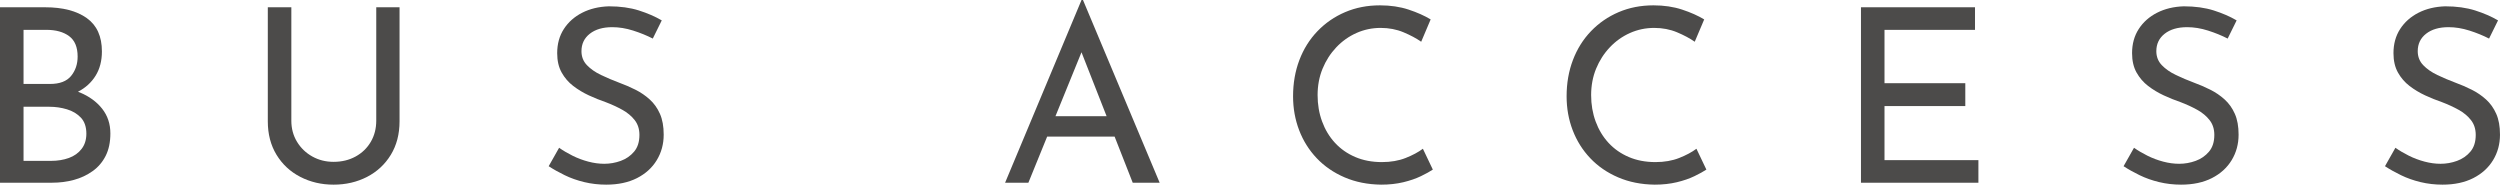
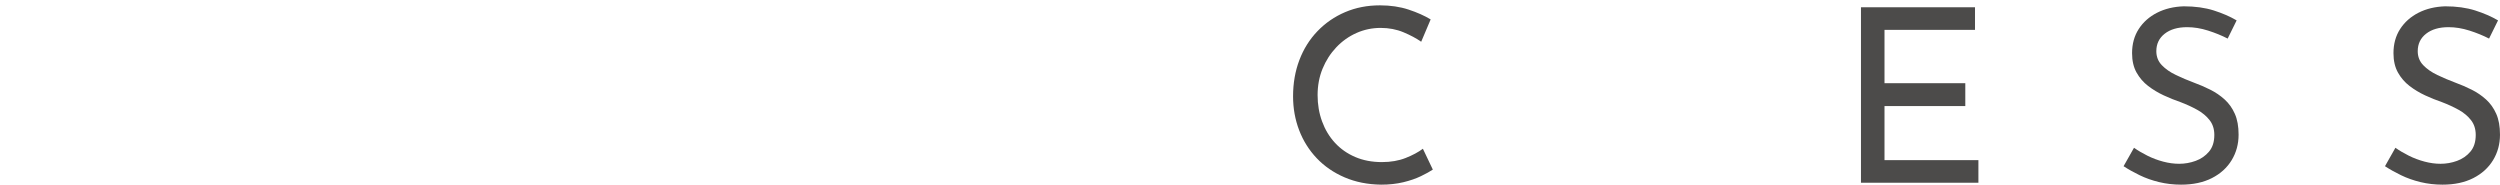
<svg xmlns="http://www.w3.org/2000/svg" id="_レイヤー_2" width="185.459" height="13.698" viewBox="0 0 185.459 13.698">
  <defs>
    <style>.cls-1{fill:#4c4b4a;}</style>
  </defs>
  <g id="_欧文抜粋">
-     <path class="cls-1" d="M3.348.54c1.308,0,2.337.267,3.087.801s1.125,1.359,1.125,2.475c0,.696-.156,1.296-.468,1.8-.312.504-.747.9-1.305,1.188-.559.288-1.216.456-1.972.504l-.252-.918c.876.024,1.662.18,2.358.468.695.288,1.248.69,1.656,1.206.407.516.611,1.128.611,1.836,0,.648-.117,1.203-.351,1.665-.234.462-.559.84-.973,1.134-.413.294-.876.51-1.386.648-.51.138-1.047.207-1.61.207H0V.54h3.348ZM3.708,6.228c.72,0,1.241-.198,1.565-.594s.486-.876.486-1.44c0-.696-.21-1.2-.63-1.512-.42-.312-.984-.468-1.692-.468h-1.691v4.014h1.962ZM3.779,11.934c.492,0,.937-.072,1.332-.216.396-.144.711-.369.945-.675.234-.306.351-.681.351-1.125,0-.504-.135-.9-.404-1.188-.271-.288-.615-.495-1.035-.621s-.853-.189-1.296-.189h-1.926v4.014h2.033Z" />
-     <path class="cls-1" d="M21.612,8.946c0,.588.141,1.113.423,1.575.281.462.66.825,1.134,1.089.474.264.999.396,1.575.396.612,0,1.158-.132,1.638-.396.48-.264.855-.627,1.125-1.089.271-.462.405-.987.405-1.575V.54h1.728v8.46c0,.948-.216,1.776-.647,2.484-.432.708-1.021,1.254-1.764,1.638-.745.384-1.572.576-2.484.576-.9,0-1.722-.192-2.466-.576s-1.332-.93-1.765-1.638c-.432-.708-.647-1.536-.647-2.484V.54h1.746v8.406Z" />
-     <path class="cls-1" d="M48.427,2.862c-.444-.228-.931-.426-1.458-.594-.528-.168-1.044-.252-1.548-.252-.696,0-1.251.162-1.665.486s-.621.756-.621,1.296c0,.408.135.753.404,1.035.271.282.618.525,1.045.729.426.204.879.396,1.358.576.396.144.792.315,1.188.513.396.198.753.441,1.07.729.318.288.57.642.756,1.062.187.42.279.936.279,1.548,0,.696-.171,1.326-.513,1.89-.342.564-.831,1.008-1.467,1.332-.637.324-1.398.486-2.286.486-.564,0-1.107-.063-1.629-.189-.522-.126-1.006-.297-1.449-.513-.444-.216-.84-.438-1.188-.666l.774-1.368c.288.204.618.399.99.585.371.186.762.333,1.17.441.407.108.804.162,1.188.162.42,0,.828-.072,1.225-.216.396-.144.726-.372.989-.684.265-.312.396-.726.396-1.242,0-.432-.117-.798-.351-1.098-.234-.3-.54-.555-.918-.765-.379-.21-.79-.399-1.233-.567-.42-.144-.837-.312-1.251-.504-.414-.192-.798-.423-1.152-.693-.354-.27-.642-.603-.863-.999-.223-.396-.333-.876-.333-1.44,0-.684.164-1.281.494-1.791.33-.51.783-.912,1.359-1.206.576-.294,1.236-.453,1.98-.477.84,0,1.58.102,2.223.306.642.204,1.209.45,1.701.738l-.666,1.35Z" />
-     <path class="cls-1" d="M74.562,13.554l5.67-13.554h.107l5.688,13.554h-1.998l-4.248-10.818,1.242-.81-4.734,11.628h-1.728ZM77.892,8.622h4.843l.576,1.512h-5.923l.504-1.512Z" />
    <path class="cls-1" d="M106.292,12.582c-.216.144-.51.306-.882.486-.372.18-.808.33-1.305.45-.498.12-1.048.18-1.647.18-.996-.012-1.899-.192-2.709-.54-.81-.348-1.5-.822-2.07-1.422-.569-.6-1.005-1.293-1.305-2.079-.3-.786-.45-1.623-.45-2.511,0-.972.156-1.869.468-2.691.312-.822.759-1.536,1.342-2.142.582-.606,1.266-1.077,2.052-1.413.786-.336,1.646-.504,2.583-.504.78,0,1.487.105,2.124.315.636.21,1.182.453,1.638.729l-.702,1.656c-.359-.252-.798-.486-1.313-.702-.517-.216-1.08-.324-1.692-.324-.636,0-1.236.126-1.8.378-.564.252-1.062.606-1.494,1.062-.432.456-.771.984-1.017,1.584-.246.6-.369,1.254-.369,1.962,0,.696.11,1.347.333,1.953.222.606.54,1.134.954,1.584s.915.801,1.503,1.053,1.248.378,1.979.378c.66,0,1.248-.102,1.765-.306.516-.204.941-.432,1.277-.684l.738,1.548Z" />
-     <path class="cls-1" d="M126.584,12.582c-.217.144-.511.306-.883.486-.372.18-.807.33-1.305.45-.498.12-1.047.18-1.646.18-.997-.012-1.899-.192-2.709-.54-.811-.348-1.501-.822-2.07-1.422-.57-.6-1.005-1.293-1.305-2.079-.301-.786-.45-1.623-.45-2.511,0-.972.155-1.869.468-2.691.312-.822.759-1.536,1.341-2.142s1.266-1.077,2.052-1.413c.786-.336,1.647-.504,2.583-.504.78,0,1.488.105,2.124.315.637.21,1.183.453,1.639.729l-.702,1.656c-.36-.252-.799-.486-1.314-.702-.516-.216-1.08-.324-1.691-.324-.637,0-1.236.126-1.801.378-.563.252-1.062.606-1.493,1.062-.433.456-.771.984-1.018,1.584-.246.6-.369,1.254-.369,1.962,0,.696.111,1.347.333,1.953.223.606.54,1.134.954,1.584s.915.801,1.503,1.053,1.248.378,1.98.378c.659,0,1.248-.102,1.764-.306.516-.204.942-.432,1.278-.684l.738,1.548Z" />
    <path class="cls-1" d="M138.053.54h8.46v1.674h-6.714v3.96h5.994v1.692h-5.994v4.014h6.966v1.674h-8.712V.54Z" />
    <path class="cls-1" d="M165.256,2.862c-.443-.228-.93-.426-1.457-.594-.528-.168-1.045-.252-1.549-.252-.695,0-1.251.162-1.665.486s-.621.756-.621,1.296c0,.408.136.753.405,1.035.271.282.618.525,1.044.729.426.204.879.396,1.359.576.396.144.792.315,1.188.513.396.198.753.441,1.071.729.318.288.57.642.756,1.062.187.42.279.936.279,1.548,0,.696-.171,1.326-.513,1.89-.343.564-.831,1.008-1.468,1.332-.636.324-1.397.486-2.285.486-.564,0-1.107-.063-1.63-.189-.521-.126-1.005-.297-1.448-.513-.444-.216-.841-.438-1.188-.666l.774-1.368c.288.204.617.399.99.585.371.186.762.333,1.17.441.407.108.804.162,1.188.162.42,0,.828-.072,1.224-.216.396-.144.727-.372.99-.684.264-.312.396-.726.396-1.242,0-.432-.117-.798-.352-1.098-.233-.3-.54-.555-.918-.765s-.789-.399-1.232-.567c-.421-.144-.837-.312-1.251-.504-.414-.192-.799-.423-1.152-.693-.354-.27-.642-.603-.864-.999-.222-.396-.333-.876-.333-1.44,0-.684.165-1.281.495-1.791.33-.51.783-.912,1.359-1.206.576-.294,1.235-.453,1.979-.477.84,0,1.581.102,2.224.306.642.204,1.208.45,1.7.738l-.666,1.35Z" />
    <path class="cls-1" d="M184.648,2.862c-.443-.228-.93-.426-1.457-.594-.528-.168-1.045-.252-1.549-.252-.695,0-1.251.162-1.665.486s-.621.756-.621,1.296c0,.408.136.753.405,1.035.271.282.618.525,1.044.729.426.204.879.396,1.359.576.396.144.792.315,1.188.513.396.198.753.441,1.071.729.318.288.57.642.756,1.062.187.42.279.936.279,1.548,0,.696-.171,1.326-.513,1.89-.343.564-.831,1.008-1.468,1.332-.636.324-1.397.486-2.285.486-.564,0-1.107-.063-1.63-.189-.521-.126-1.005-.297-1.448-.513-.444-.216-.841-.438-1.188-.666l.774-1.368c.288.204.617.399.99.585.371.186.762.333,1.17.441.407.108.804.162,1.188.162.42,0,.828-.072,1.224-.216.396-.144.727-.372.99-.684.264-.312.396-.726.396-1.242,0-.432-.117-.798-.352-1.098-.233-.3-.54-.555-.918-.765s-.789-.399-1.232-.567c-.421-.144-.837-.312-1.251-.504-.414-.192-.799-.423-1.152-.693-.354-.27-.642-.603-.864-.999-.222-.396-.333-.876-.333-1.44,0-.684.165-1.281.495-1.791.33-.51.783-.912,1.359-1.206.576-.294,1.235-.453,1.979-.477.84,0,1.581.102,2.224.306.642.204,1.208.45,1.7.738l-.666,1.35Z" />
  </g>
</svg>